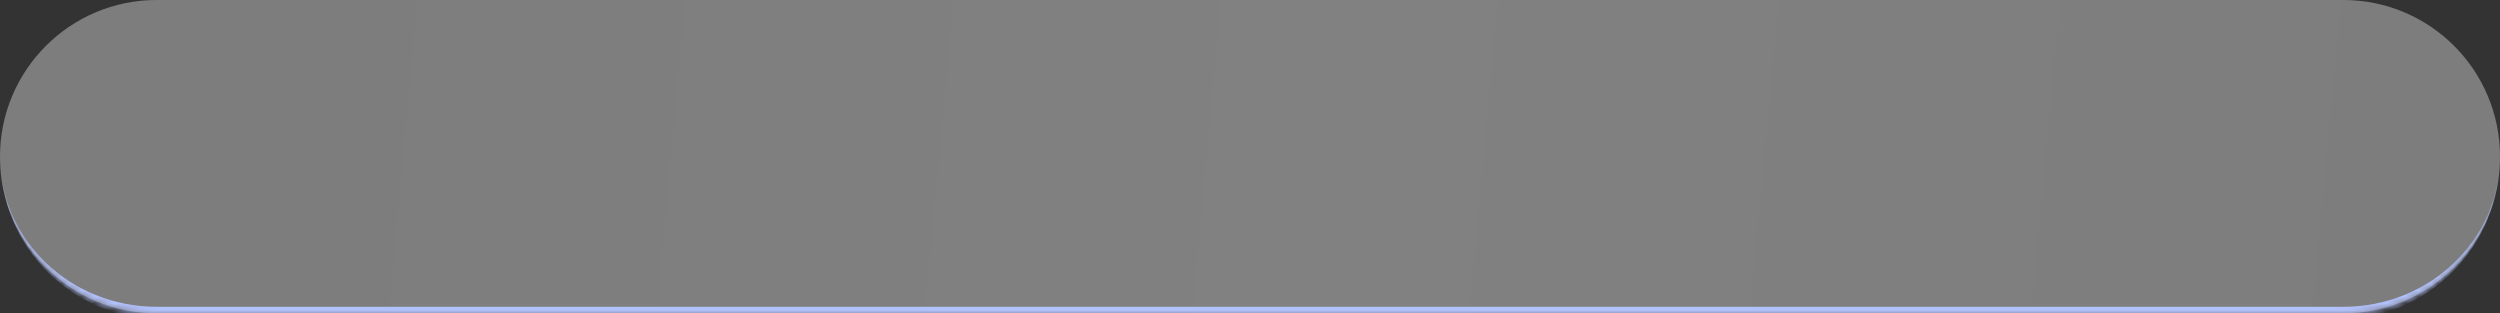
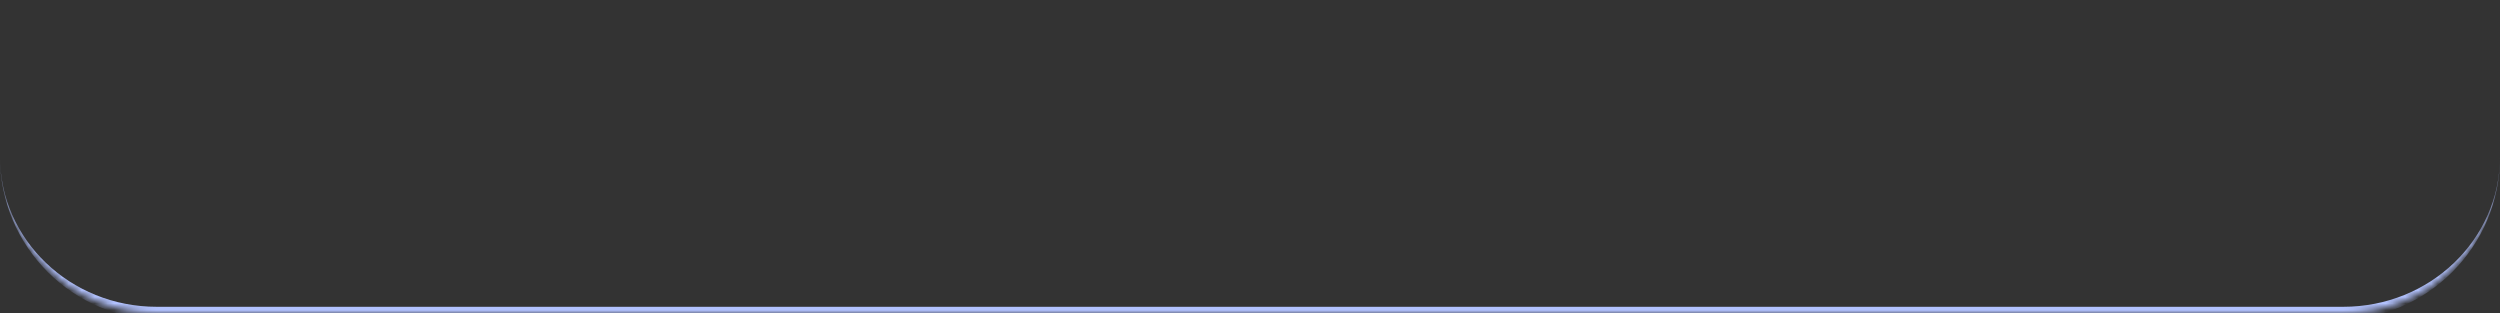
<svg xmlns="http://www.w3.org/2000/svg" width="383" height="48" viewBox="0 0 383 48" fill="none">
  <rect x="0" y="0" width="383" height="48" fill="#333333" stroke="none" />
  <g data-figma-bg-blur-radius="4">
    <mask id="path-1-inside-1_1765_24179" fill="white">
-       <path d="M0 24C0 10.745 10.745 0 24 0H359C372.255 0 383 10.745 383 24V24C383 37.255 372.255 48 359 48H24C10.745 48 0 37.255 0 24V24Z" />
+       <path d="M0 24C0 10.745 10.745 0 24 0H359C372.255 0 383 10.745 383 24V24C383 37.255 372.255 48 359 48H24C10.745 48 0 37.255 0 24V24" />
    </mask>
-     <path d="M0 24C0 10.745 10.745 0 24 0H359C372.255 0 383 10.745 383 24V24C383 37.255 372.255 48 359 48H24C10.745 48 0 37.255 0 24V24Z" fill="url(#paint0_linear_1765_24179)" fill-opacity="0.4" />
    <path d="M0 0H383H0ZM383 24C383 37.807 371.807 49 358 49H25C11.193 49 0 37.807 0 24C0 36.703 10.745 47 24 47H359C372.255 47 383 36.703 383 24ZM0 48V0V48ZM383 0V48V0Z" fill="#B2C2FF" mask="url(#path-1-inside-1_1765_24179)" />
  </g>
  <defs>
    <clipPath id="bgblur_0_1765_24179_clip_path" transform="translate(4 4)">
      <path d="M0 24C0 10.745 10.745 0 24 0H359C372.255 0 383 10.745 383 24V24C383 37.255 372.255 48 359 48H24C10.745 48 0 37.255 0 24V24Z" />
    </clipPath>
    <linearGradient id="paint0_linear_1765_24179" x1="-5.716" y1="3.15145e-07" x2="428.034" y2="40.082" gradientUnits="userSpaceOnUse">
      <stop stop-color="white" stop-opacity="0.9" />
      <stop offset="0.488" stop-color="white" stop-opacity="0.951" />
      <stop offset="1" stop-color="white" stop-opacity="0.9" />
    </linearGradient>
  </defs>
</svg>